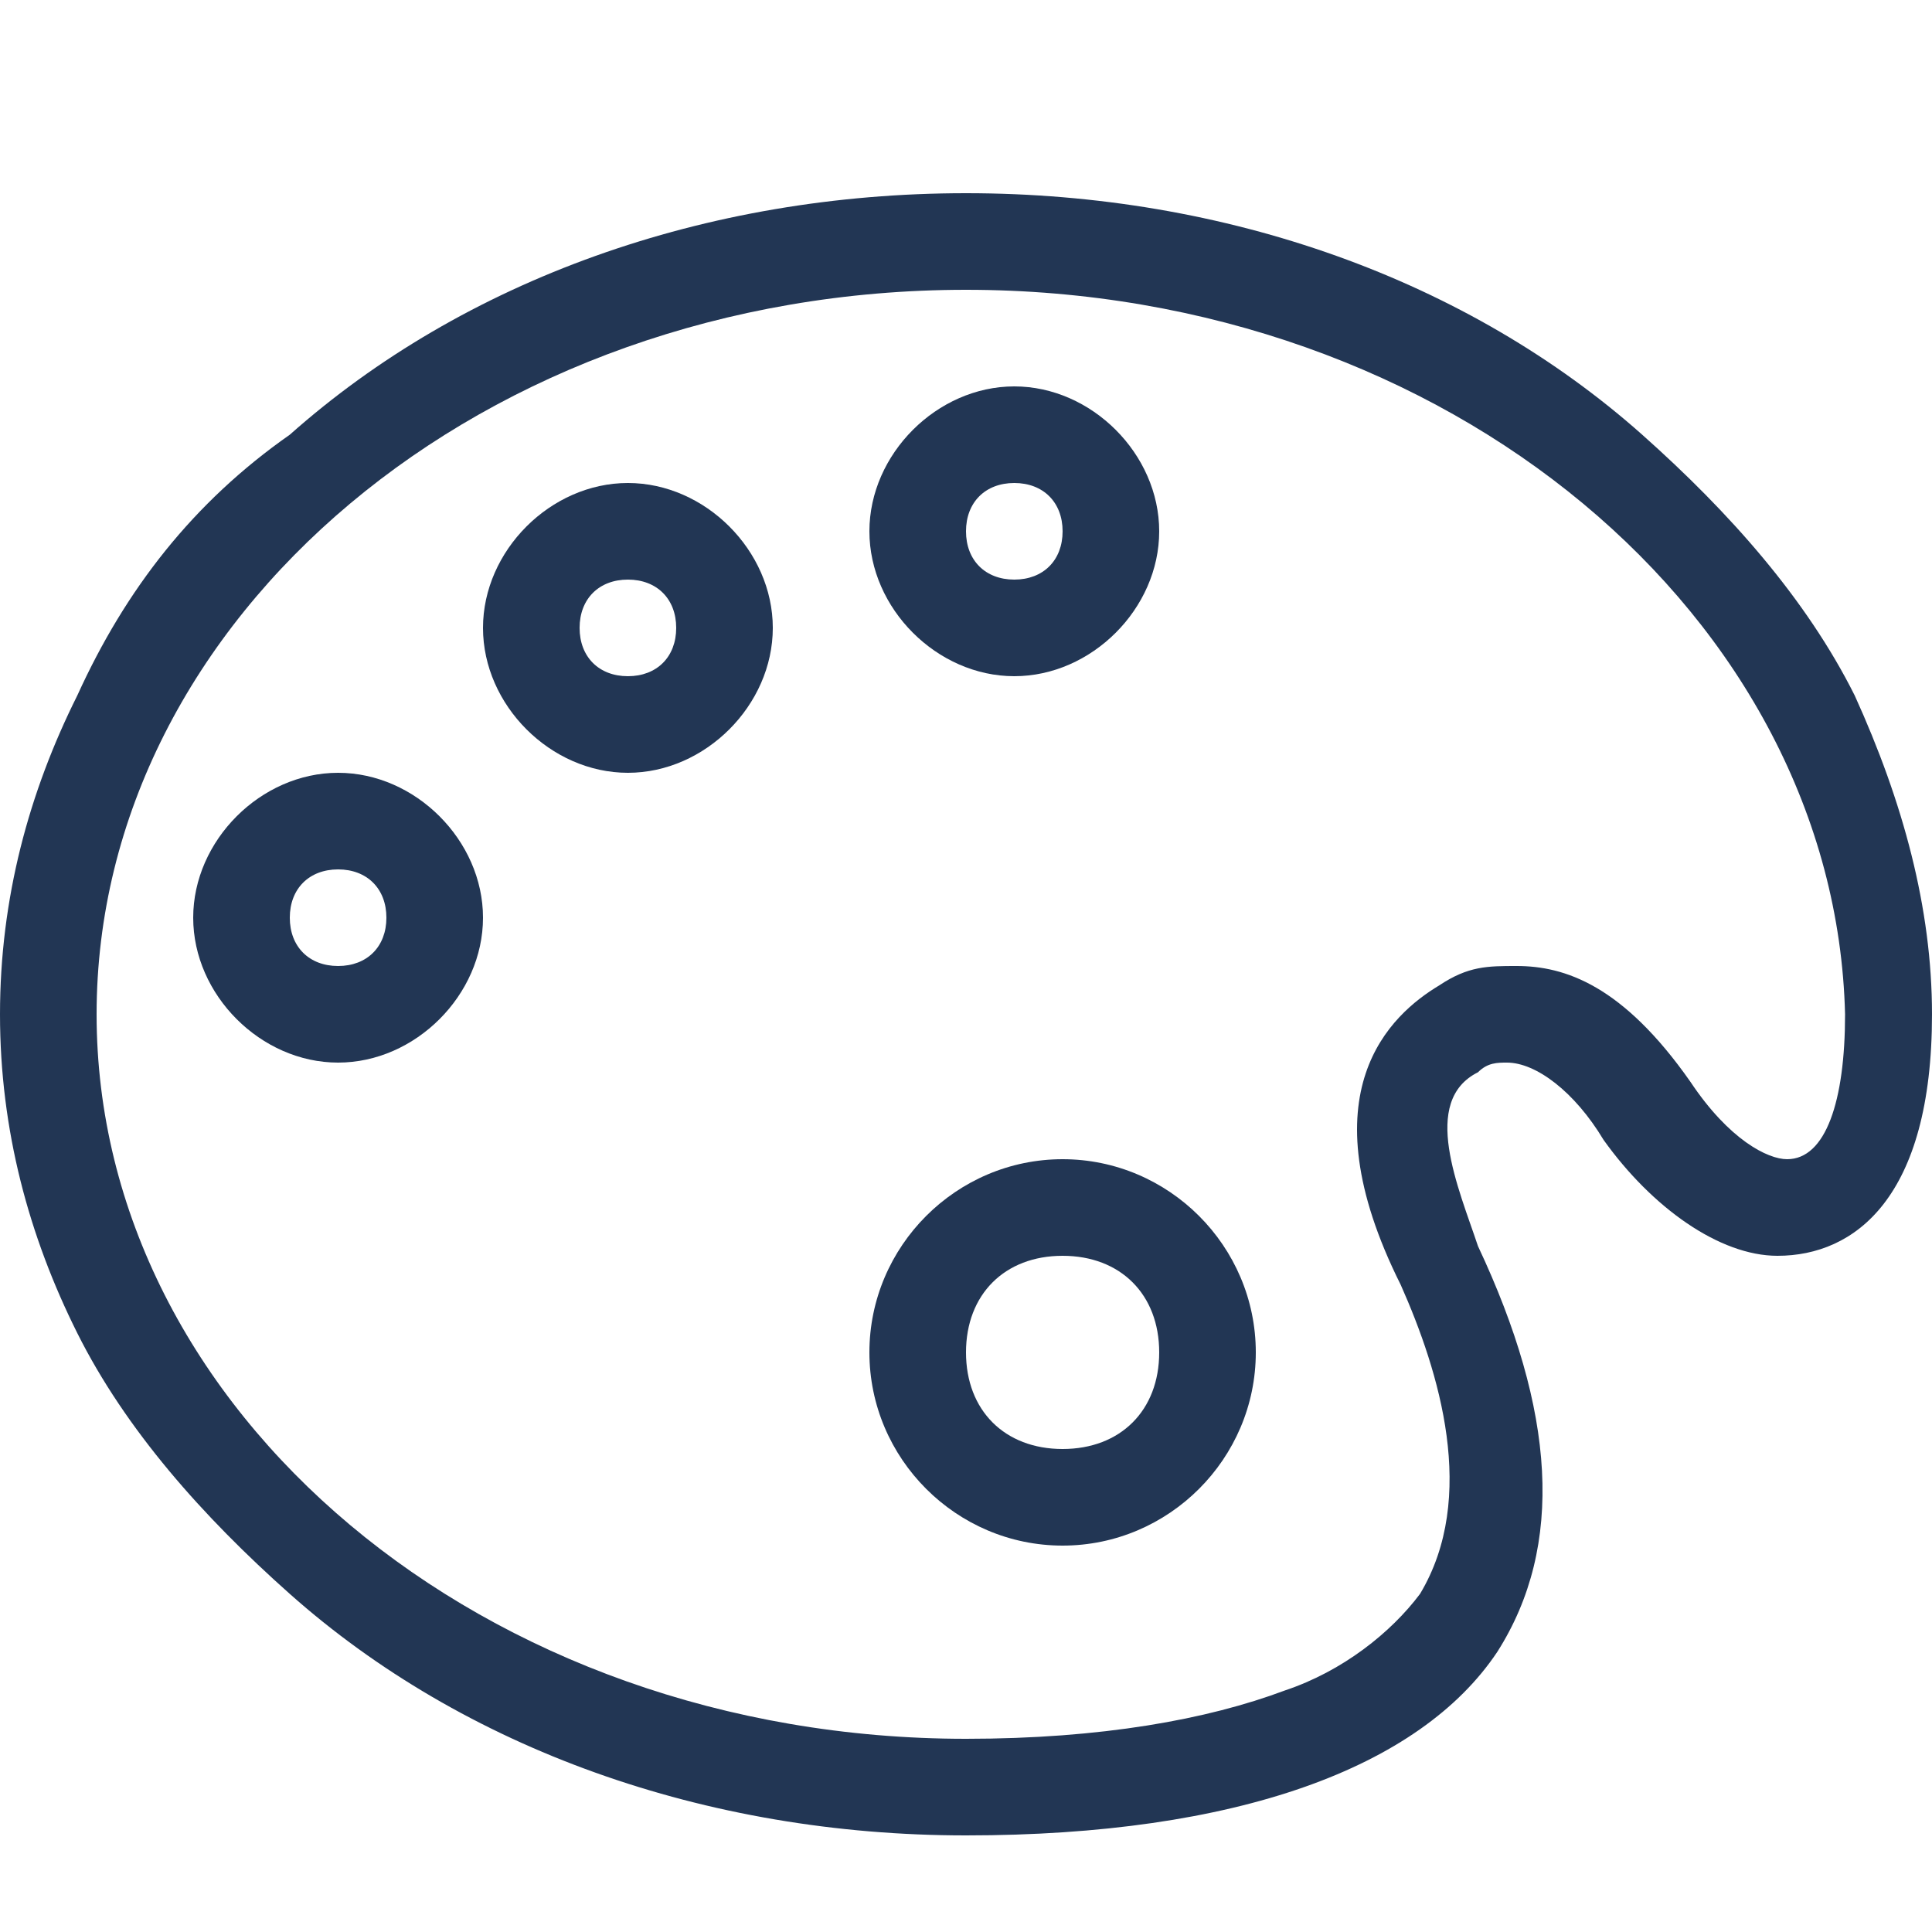
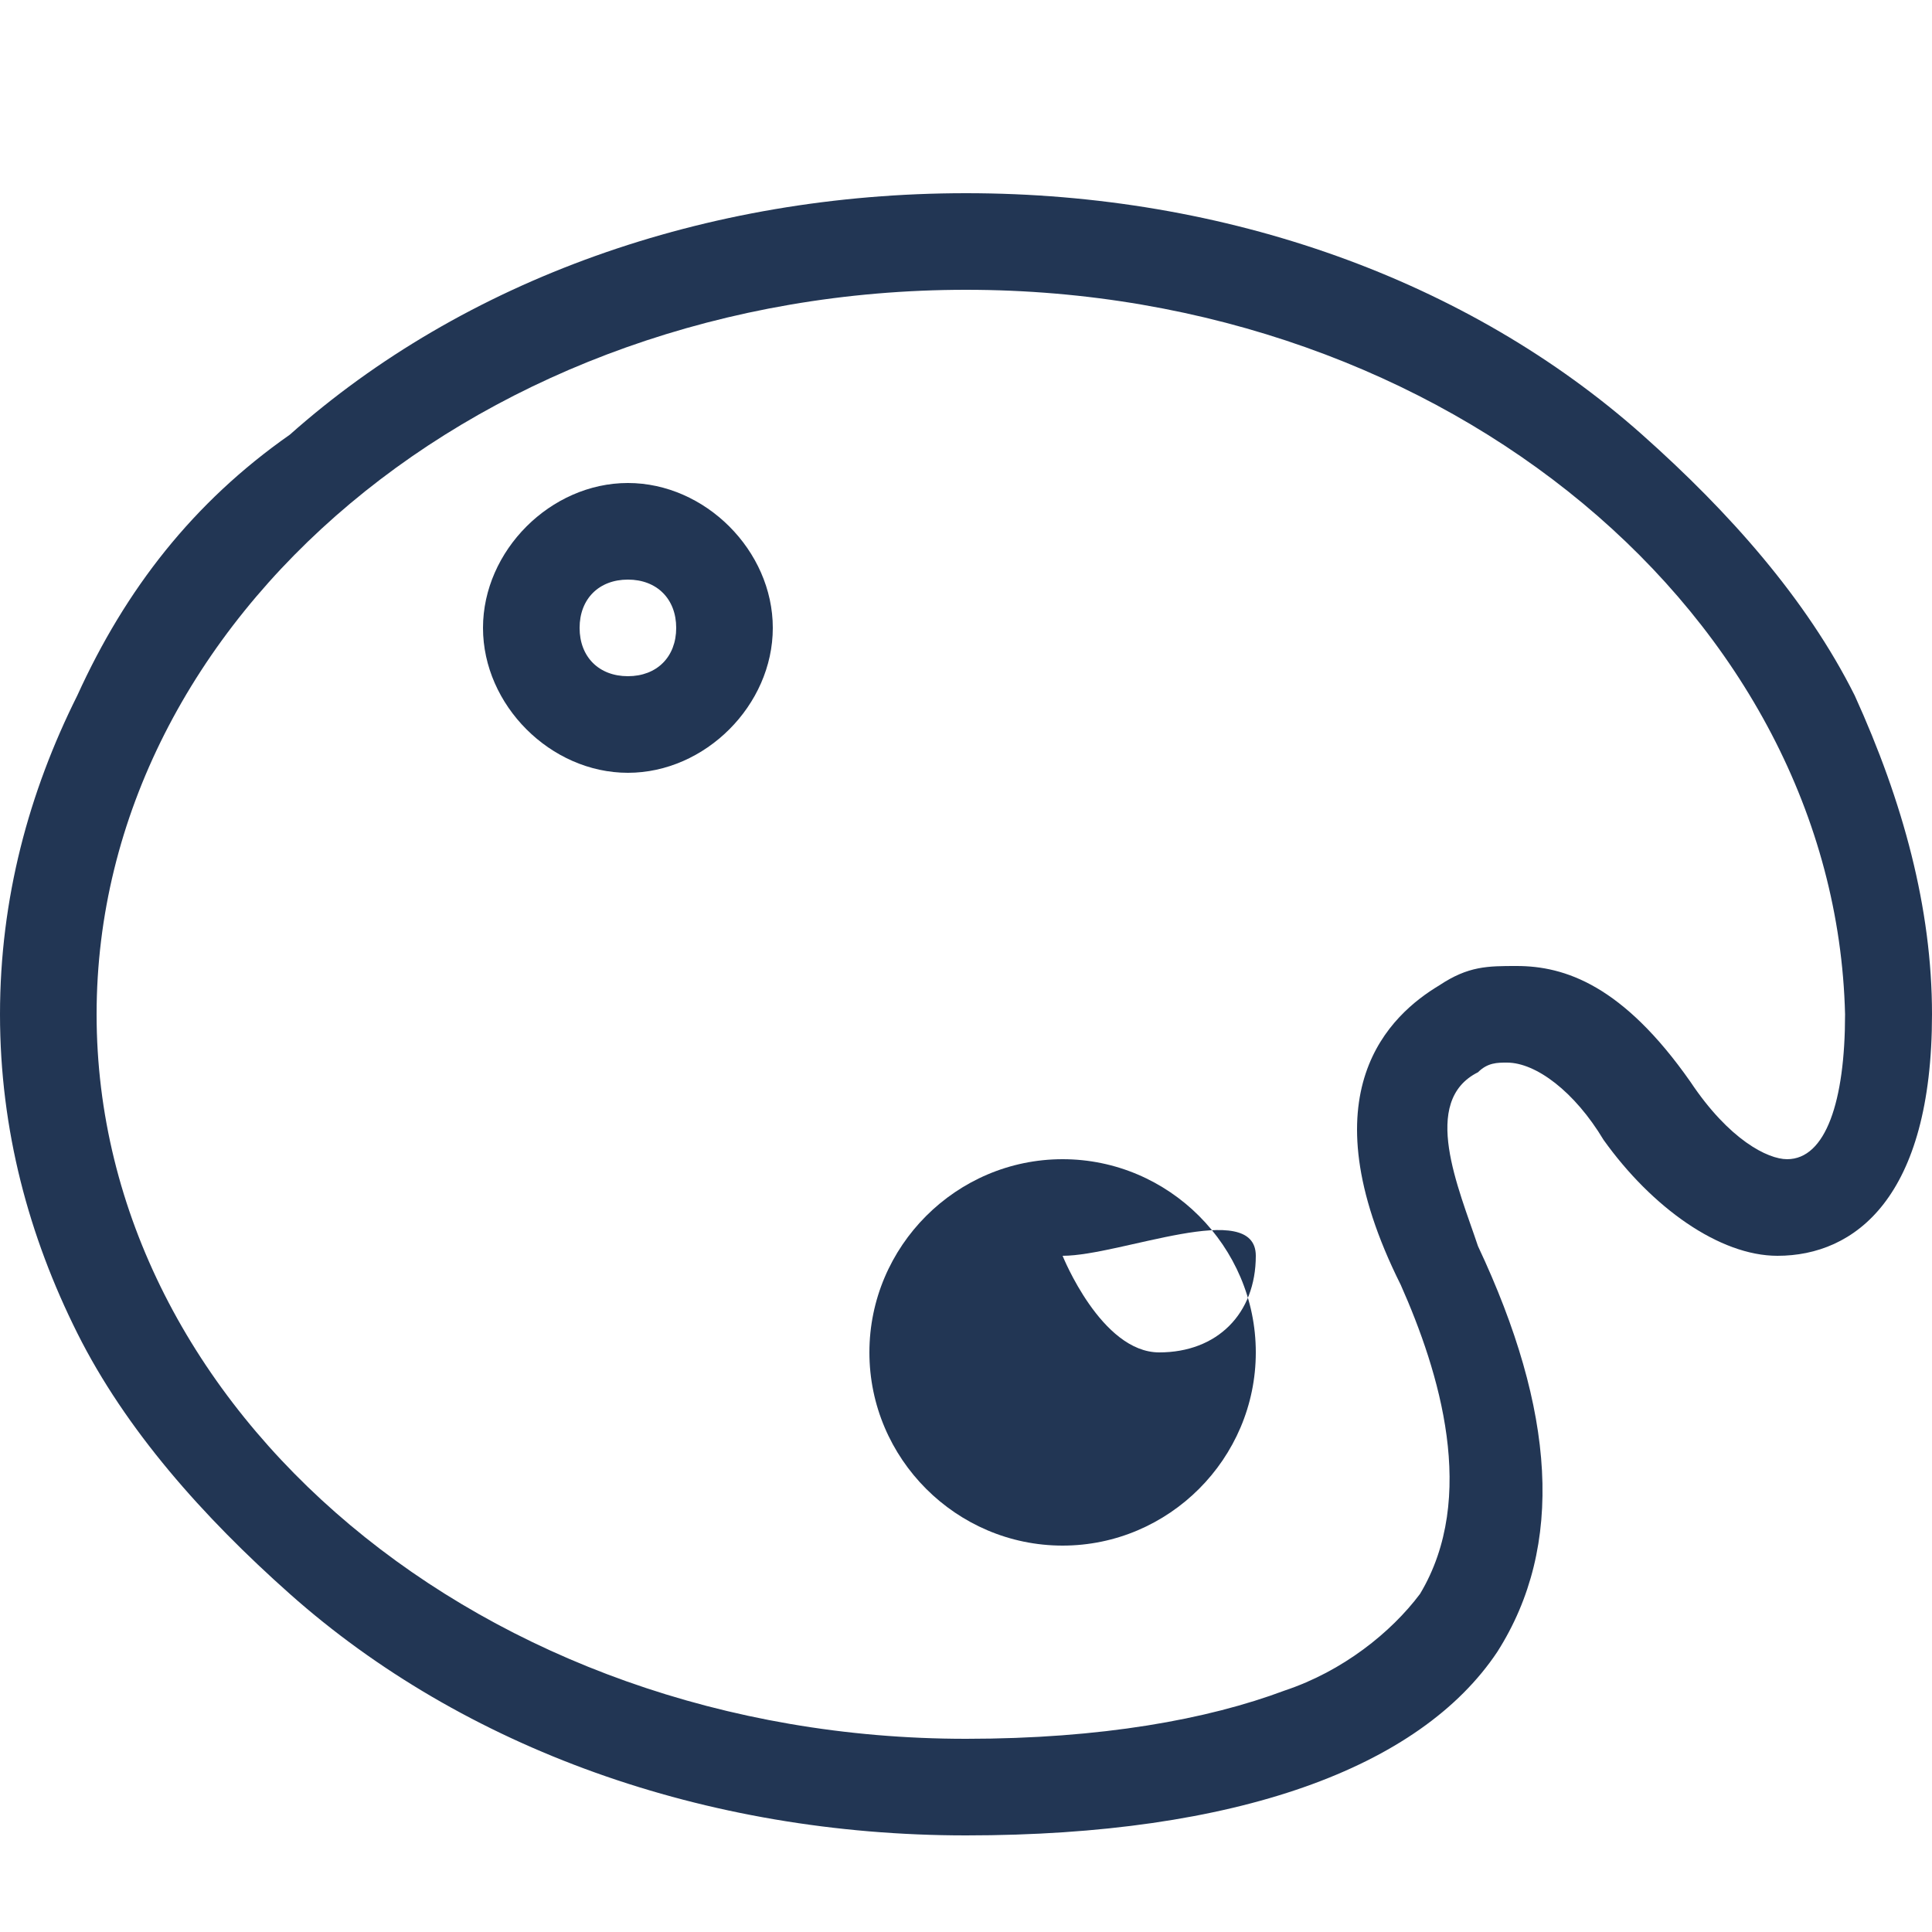
<svg xmlns="http://www.w3.org/2000/svg" version="1.1" id="Calque_1" x="0px" y="0px" viewBox="0 0 20 20" style="enable-background:new 0 0 20 20;" xml:space="preserve">
  <style type="text/css">
	.st0{fill:#223654;}
</style>
  <path class="st0" d="M6.5,8C5.7,8,5,7.3,5,6.5S5.7,5,6.5,5S8,5.7,8,6.5S7.3,8,6.5,8z M6.5,6C6.2,6,6,6.2,6,6.5S6.2,7,6.5,7  S7,6.8,7,6.5S6.8,6,6.5,6z" />
-   <path class="st0" d="M3.5,11C2.7,11,2,10.3,2,9.5S2.7,8,3.5,8S5,8.7,5,9.5S4.3,11,3.5,11z M3.5,9C3.2,9,3,9.2,3,9.5S3.2,10,3.5,10  S4,9.8,4,9.5S3.8,9,3.5,9z" />
-   <path class="st0" d="M10.5,7C9.7,7,9,6.3,9,5.5S9.7,4,10.5,4S12,4.7,12,5.5S11.3,7,10.5,7z M10.5,5C10.2,5,10,5.2,10,5.5  S10.2,6,10.5,6S11,5.8,11,5.5S10.8,5,10.5,5z" />
  <path class="st0" d="M10,19c-2.7,0-5.2-0.9-7-2.5c-0.9-0.8-1.7-1.7-2.2-2.7C0.3,12.8,0,11.7,0,10.5s0.3-2.3,0.8-3.3  C1.3,6.1,2,5.2,3,4.5C4.8,2.9,7.3,2,10,2s5.2,0.9,7,2.5c0.9,0.8,1.7,1.7,2.2,2.7c0.5,1.1,0.8,2.2,0.8,3.3c0,1.9-0.8,2.5-1.6,2.5  c-0.6,0-1.3-0.5-1.8-1.2c-0.3-0.5-0.7-0.8-1-0.8c-0.1,0-0.2,0-0.3,0.1c-0.6,0.3-0.2,1.2,0,1.8c0.8,1.7,0.9,3.1,0.2,4.2  C14.7,18.3,12.8,19,10,19L10,19z M10,3c-5,0-9,3.4-9,7.5S5,18,10,18c1.4,0,2.5-0.2,3.3-0.5c0.6-0.2,1.1-0.6,1.4-1  c0.6-1,0.2-2.3-0.2-3.2c-1-2-0.1-2.8,0.4-3.1c0.3-0.2,0.5-0.2,0.8-0.2c0.5,0,1.1,0.2,1.8,1.2c0.4,0.6,0.8,0.8,1,0.8  c0.4,0,0.6-0.6,0.6-1.5C19,6.4,15,3,10,3L10,3z" />
-   <path class="st0" d="M11,16c-1.1,0-2-0.9-2-2s0.9-2,2-2s2,0.9,2,2S12.1,16,11,16z M11,13c-0.6,0-1,0.4-1,1s0.4,1,1,1s1-0.4,1-1  S11.6,13,11,13z" />
+   <path class="st0" d="M11,16c-1.1,0-2-0.9-2-2s0.9-2,2-2s2,0.9,2,2S12.1,16,11,16z M11,13s0.4,1,1,1s1-0.4,1-1  S11.6,13,11,13z" />
</svg>